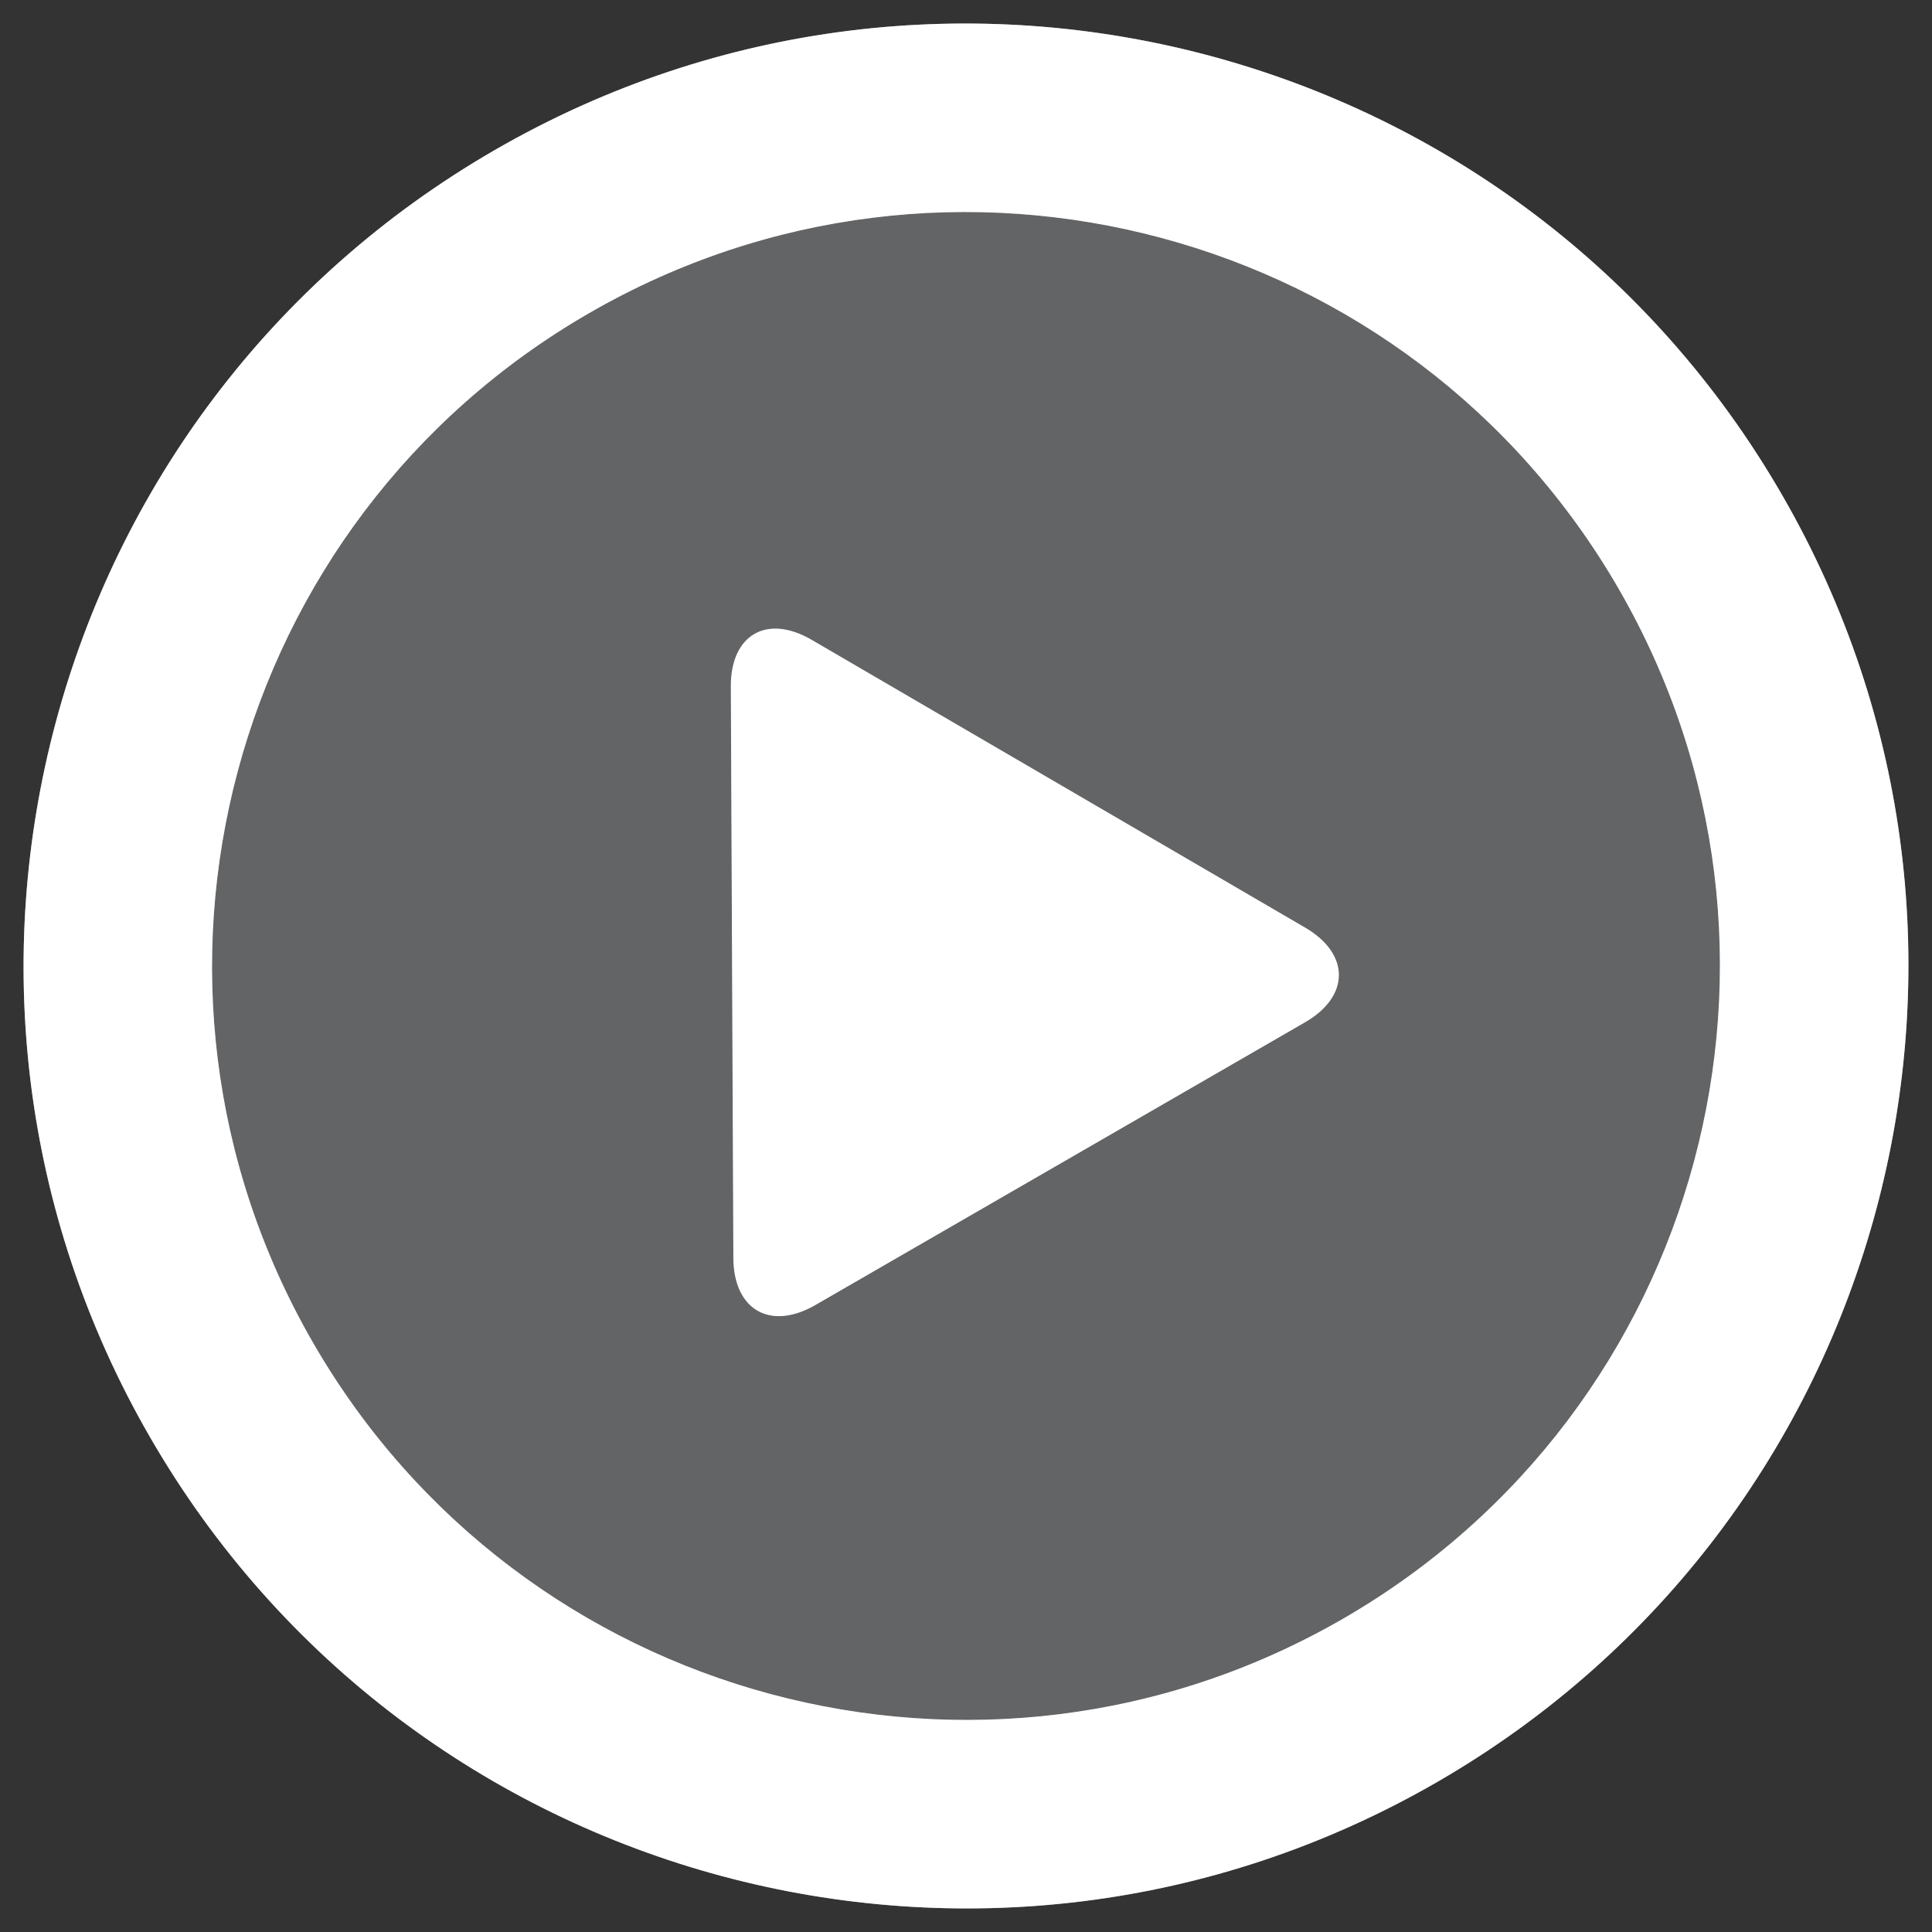
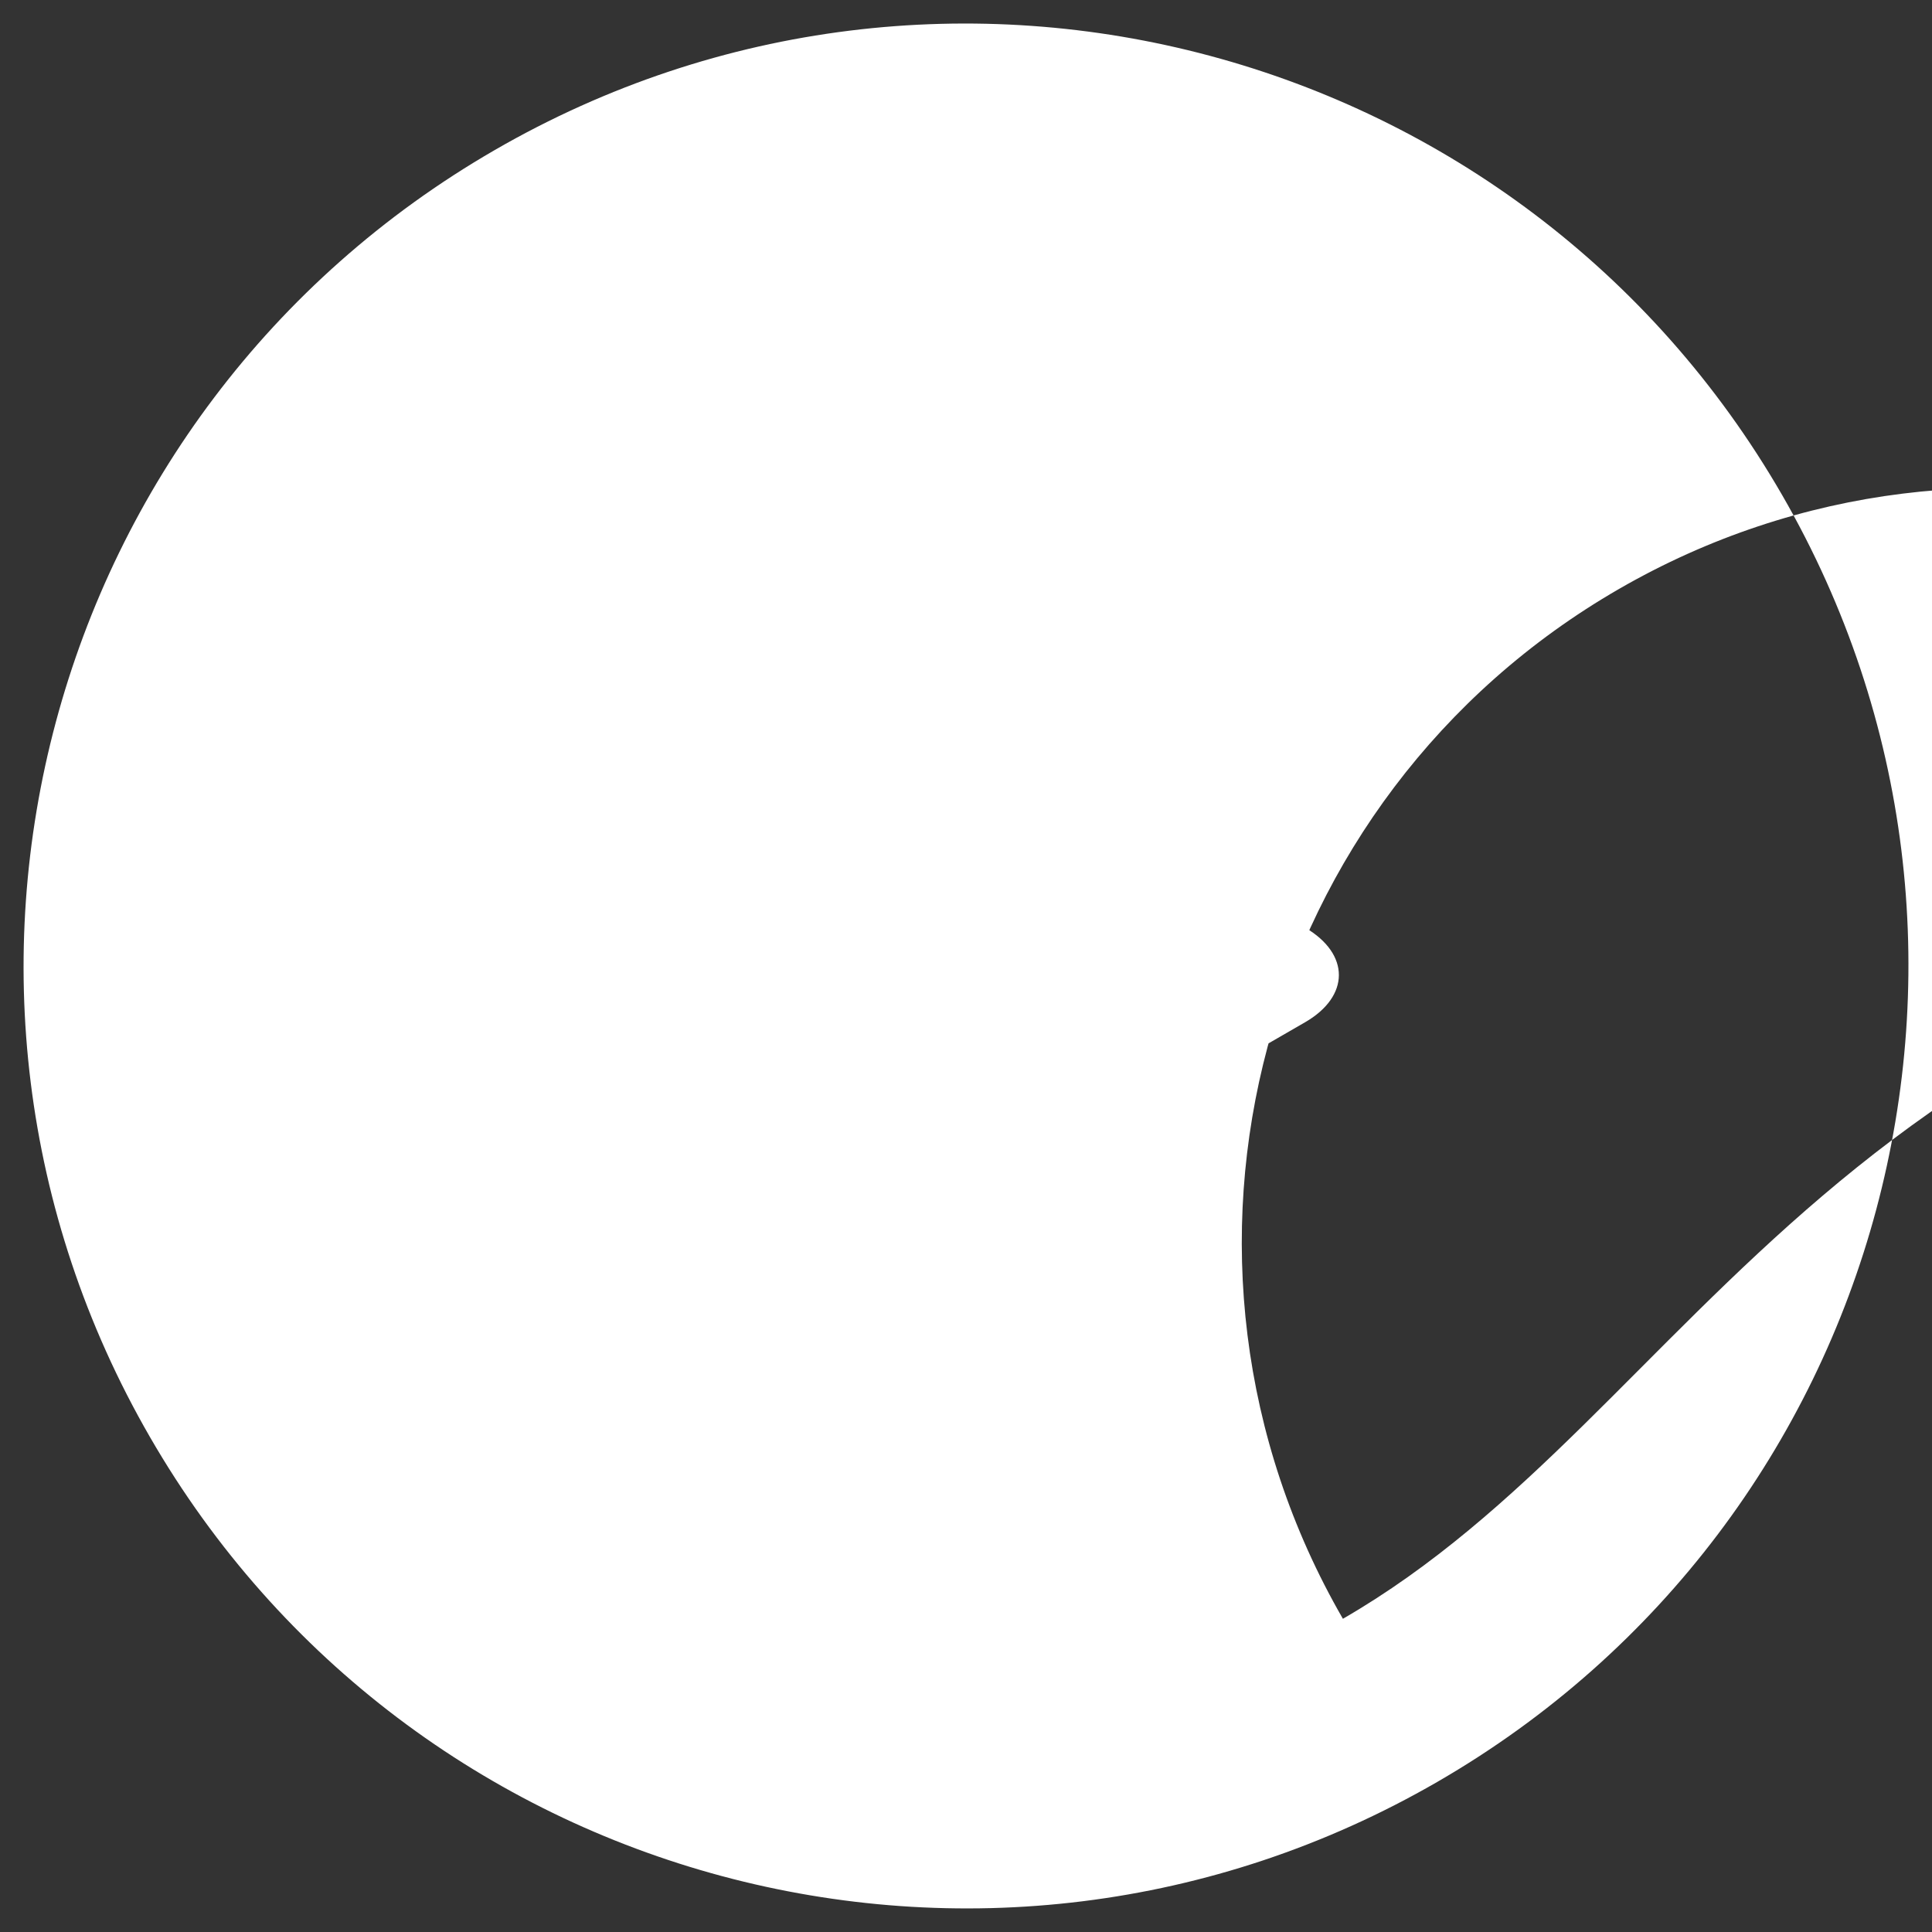
<svg xmlns="http://www.w3.org/2000/svg" version="1.1" x="0px" y="0px" width="82px" height="82px" viewBox="215 216 82 82" enable-background="new 215 216 82 82" xml:space="preserve">
  <rect x="215" y="216" width="82" height="82" fill="#333333" stroke="none" />
  <g id="Capa_1">
    <g opacity="0.5">
      <g id="XMLID_1_">
        <g>
-           <path fill="#939598" d="M283.71,241c8.83,15.31,3.59,34.87-11.71,43.71c-15.3,8.83-34.87,3.59-43.71-11.71      c-8.83-15.3-3.59-34.88,11.71-43.71S274.87,225.7,283.71,241z M270.39,259.39c1.91-1.1,1.91-2.899,0.011-4.02l-20.94-12.21      c-1.91-1.11-3.45-0.22-3.44,1.99l0.11,24.24c0.01,2.21,1.56,3.101,3.48,2L270.39,259.39z" />
-           <path fill="#FFFFFF" d="M290.63,237c11.05,19.13,4.49,43.59-14.64,54.64c-19.12,11.04-43.58,4.48-54.62-14.64      c-11.05-19.13-4.5-43.59,14.63-54.63C255.13,211.32,279.59,217.87,290.63,237z M272,284.71c15.3-8.84,20.54-28.4,11.71-43.71      c-8.84-15.3-28.41-20.54-43.71-11.71S219.46,257.7,228.29,273C237.13,288.3,256.7,293.54,272,284.71z" />
-           <path fill="#FFFFFF" d="M270.401,255.37c1.899,1.12,1.899,2.92-0.011,4.02l-20.78,12c-1.92,1.101-3.47,0.21-3.48-2l-0.11-24.24      c-0.01-2.21,1.53-3.1,3.44-1.99L270.401,255.37z" />
-         </g>
+           </g>
        <g>
			</g>
      </g>
    </g>
  </g>
  <g id="Layer_2">
    <g>
      <g id="_x33_56._Play_1_">
        <g>
-           <path fill="#FFFFFF" d="M290.634,237.002c-11.043-19.128-35.504-25.683-54.63-14.637c-19.129,11.042-25.683,35.503-14.638,54.63      c11.042,19.129,35.501,25.684,54.628,14.64C295.124,280.589,301.681,256.13,290.634,237.002z M271.997,284.706      c-15.301,8.837-34.871,3.594-43.705-11.71c-8.836-15.301-3.591-34.872,11.71-43.704c15.301-8.837,34.871-3.594,43.705,11.71      C292.542,256.305,287.298,275.871,271.997,284.706z M270.398,255.374l-20.942-12.213c-1.908-1.114-3.448-0.224-3.437,1.984      l0.107,24.243c0.009,2.208,1.568,3.105,3.481,2l20.781-11.998C272.302,258.286,272.305,256.489,270.398,255.374z" />
+           <path fill="#FFFFFF" d="M290.634,237.002c-11.043-19.128-35.504-25.683-54.63-14.637c-19.129,11.042-25.683,35.503-14.638,54.63      c11.042,19.129,35.501,25.684,54.628,14.64C295.124,280.589,301.681,256.13,290.634,237.002z M271.997,284.706      c-8.836-15.301-3.591-34.872,11.71-43.704c15.301-8.837,34.871-3.594,43.705,11.71      C292.542,256.305,287.298,275.871,271.997,284.706z M270.398,255.374l-20.942-12.213c-1.908-1.114-3.448-0.224-3.437,1.984      l0.107,24.243c0.009,2.208,1.568,3.105,3.481,2l20.781-11.998C272.302,258.286,272.305,256.489,270.398,255.374z" />
        </g>
      </g>
    </g>
  </g>
</svg>